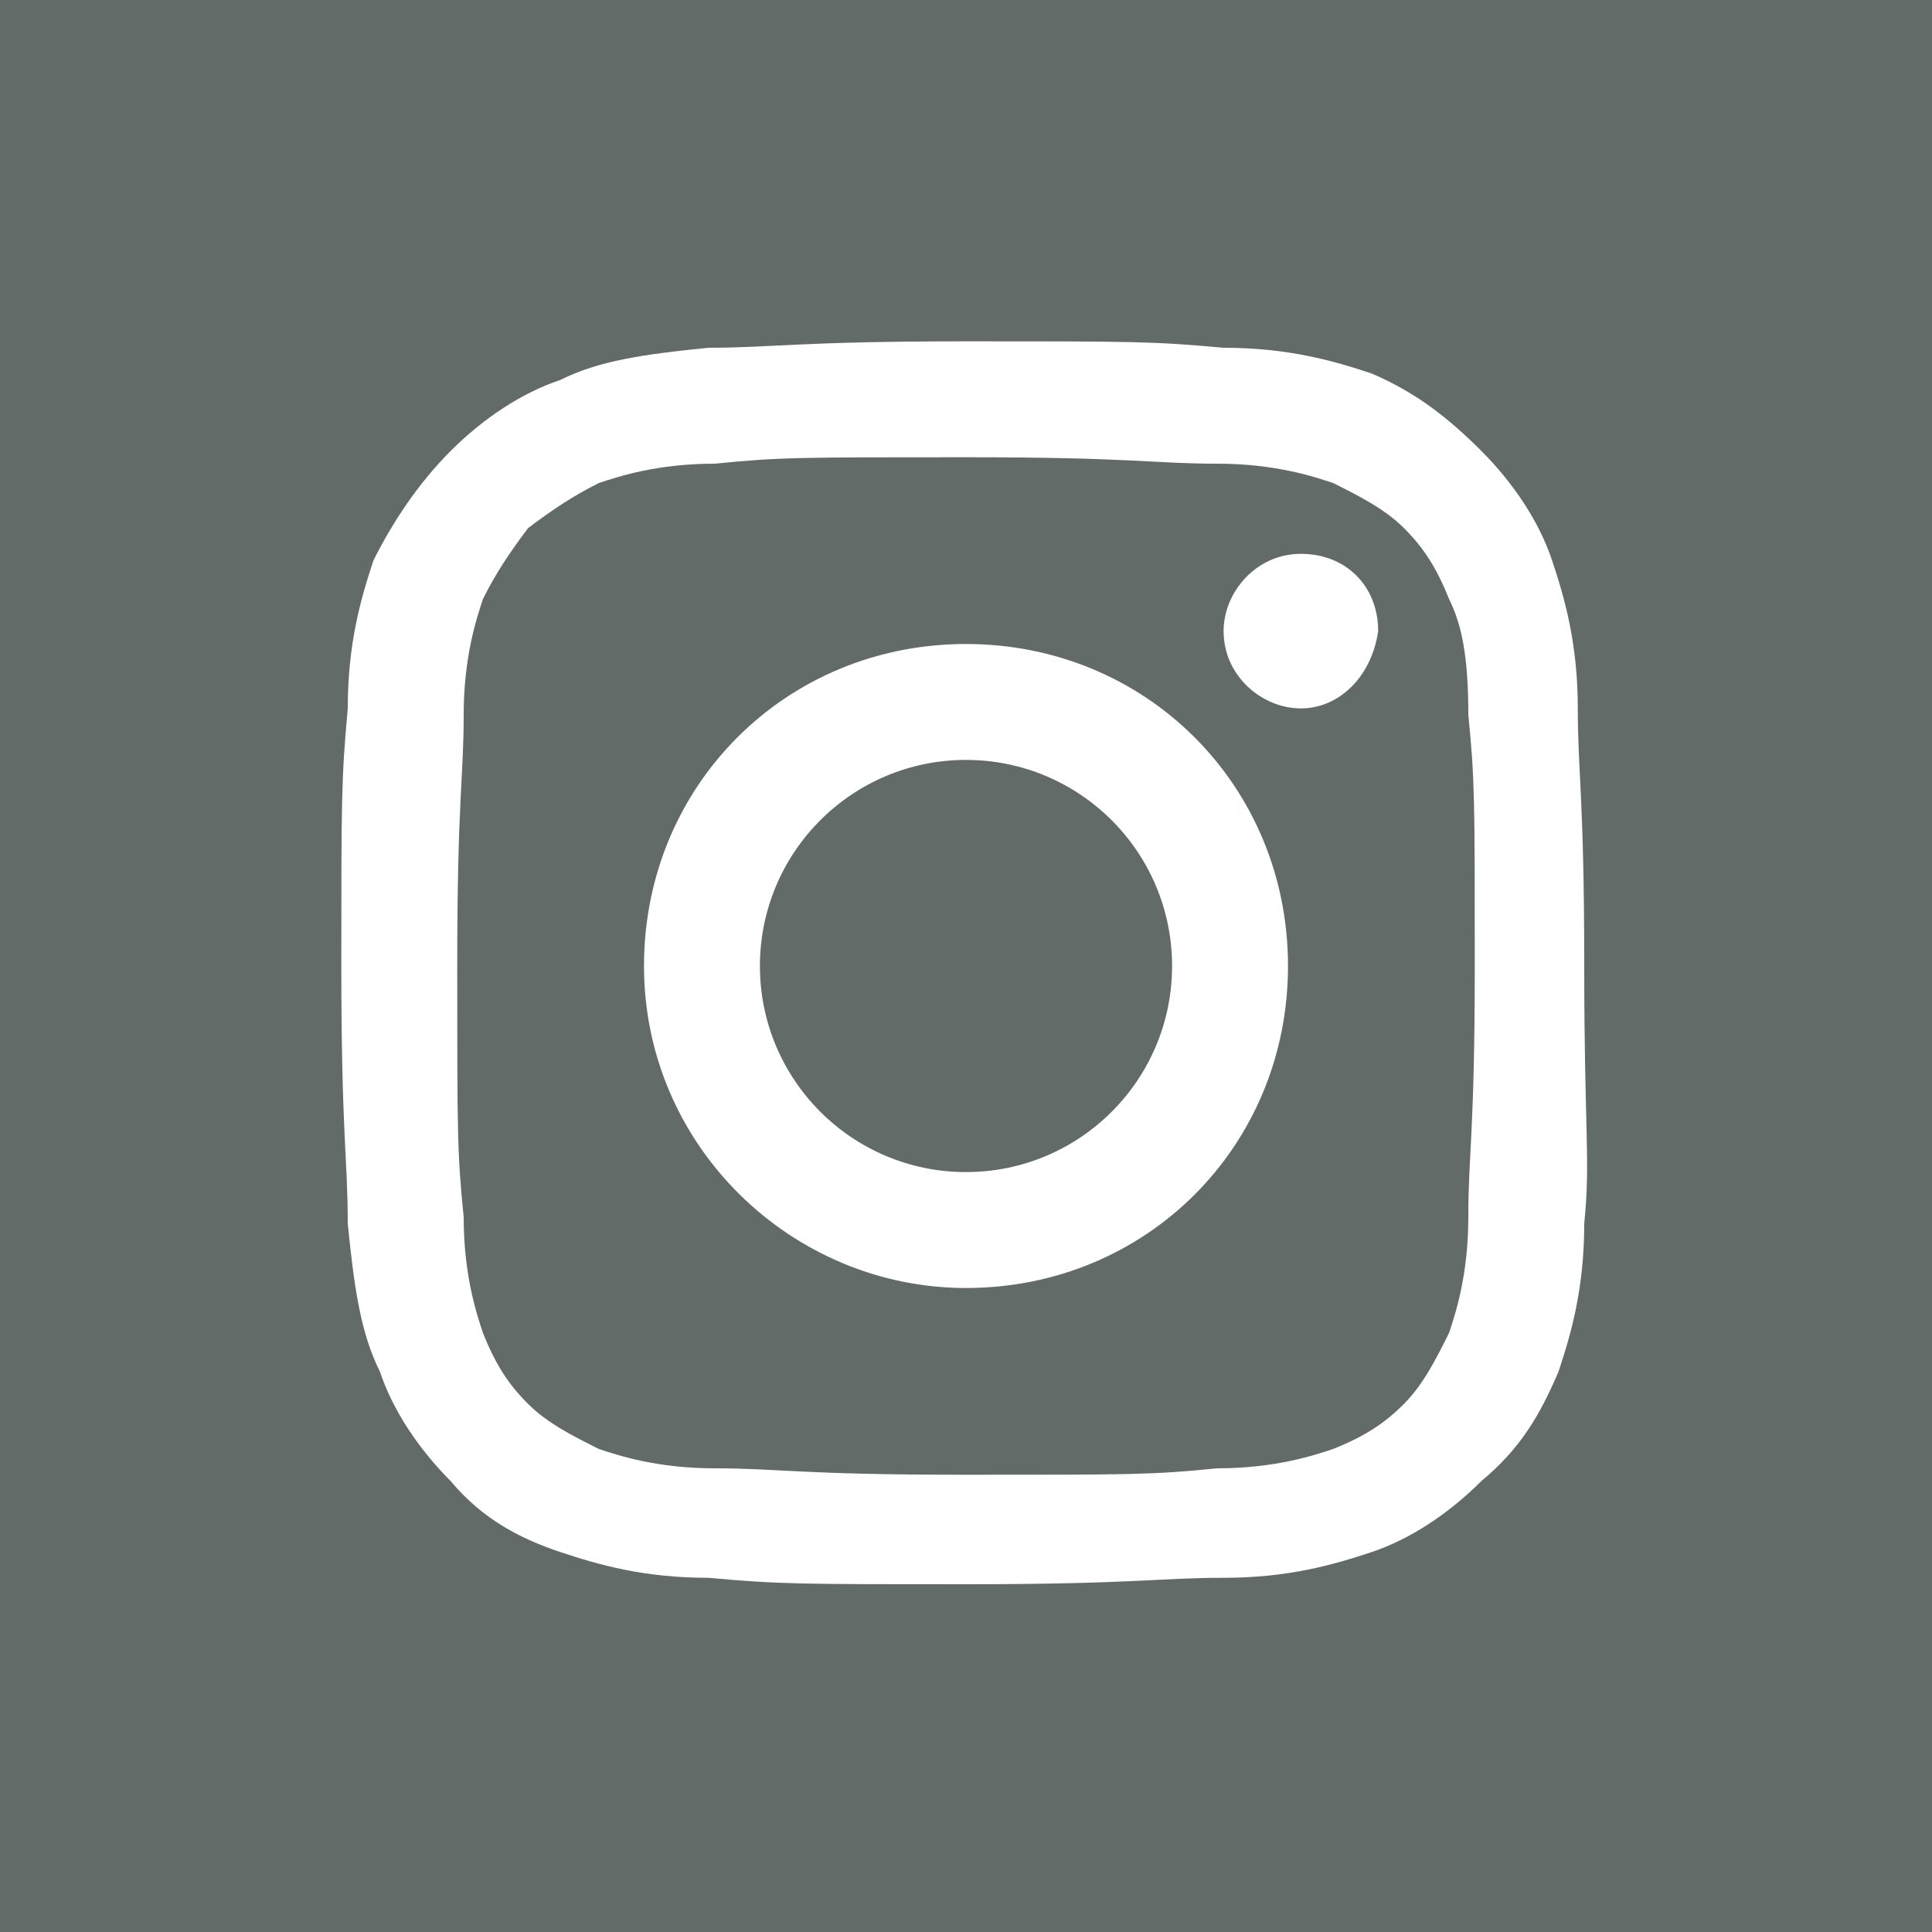
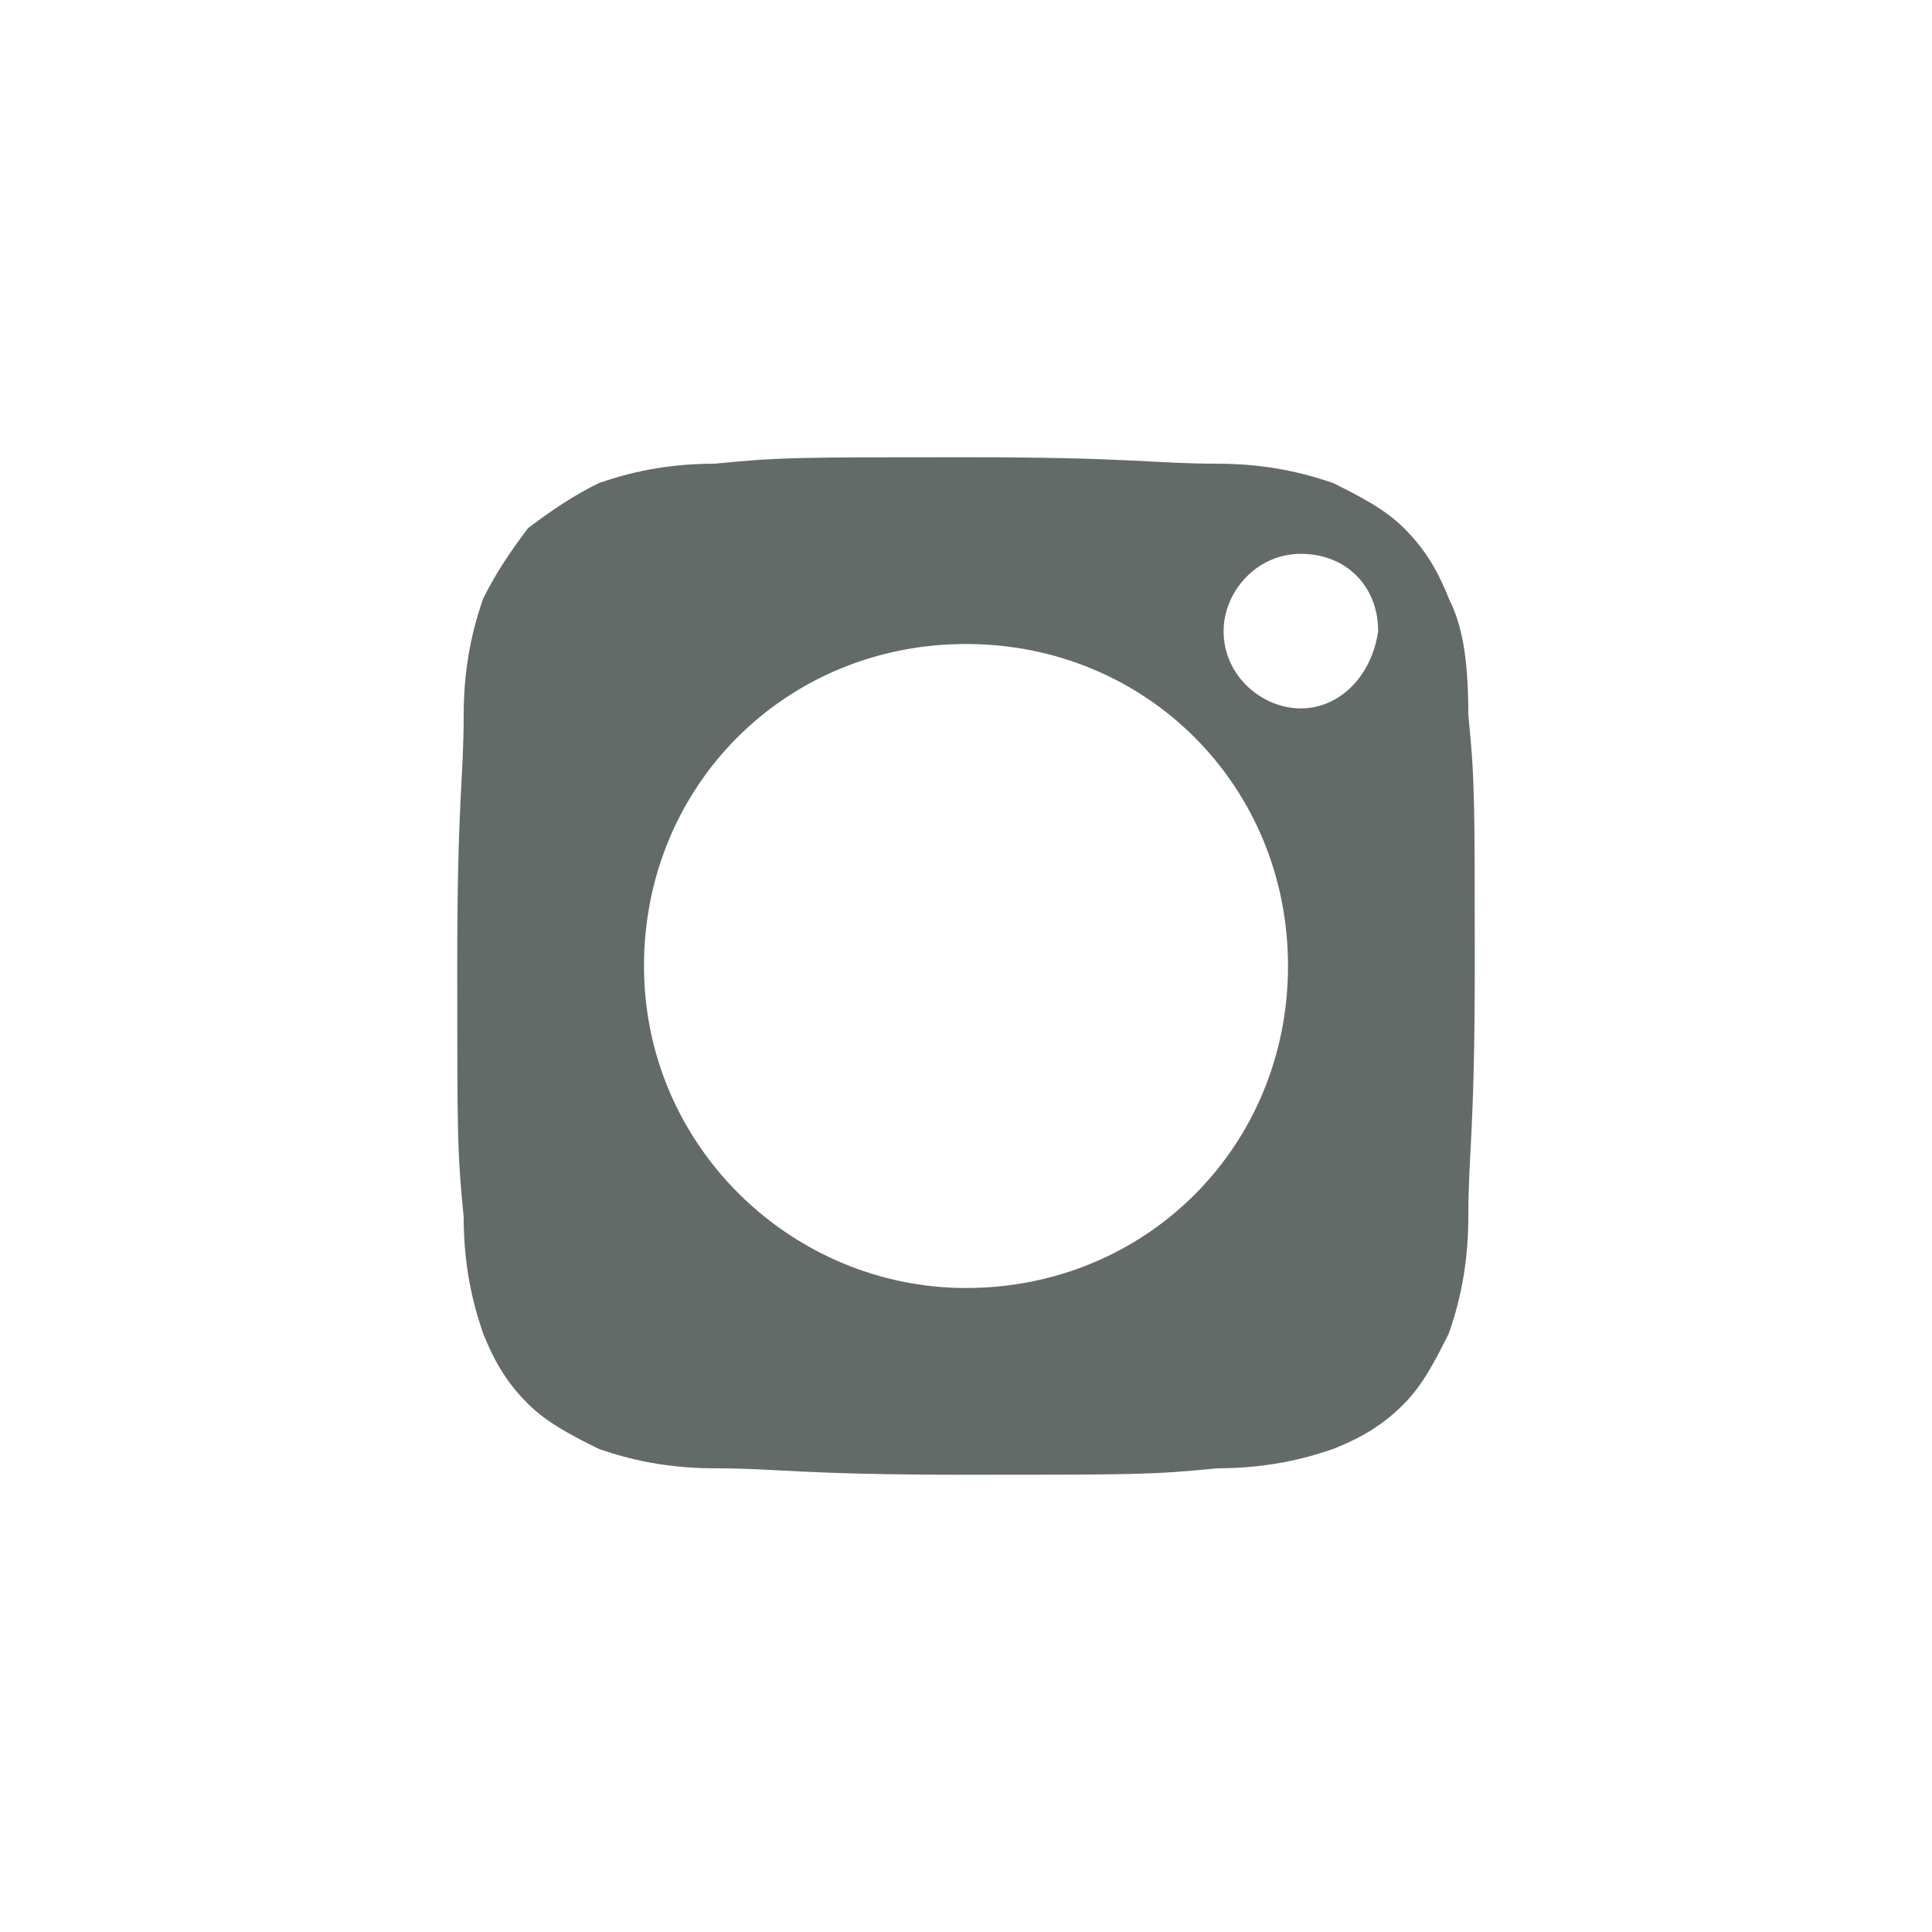
<svg xmlns="http://www.w3.org/2000/svg" version="1.1" id="Ebene_1" x="0px" y="0px" viewBox="0 0 30 30" style="enable-background:new 0 0 30 30;" xml:space="preserve">
  <style type="text/css">
	.st0{display:none;fill:#636B69;}
	.st1{fill:#636B69;}
	.st2{display:none;}
	.st3{display:inline;fill:#636B69;}
</style>
  <path class="st0" d="M0,0v30h30V0H0z M20,8.9h-1.5c-1.4,0-1.9,0.9-1.9,1.8v2.2h3.2l-0.5,3.3h-2.7v8H13v-8h-2.9v-3.3H13v-2.6  c0-2.9,1.7-4.5,4.4-4.5C18.6,5.8,20,6,20,6V8.9z" />
  <path class="st0" d="M0,0v30h30V0H0z M6.1,23.8V12H10v11.8H6.1z M8.1,10.4L8.1,10.4L8.1,10.4c-1.3,0-2.2-0.9-2.2-2  c0-1.2,0.9-2,2.2-2c1.3,0,2.2,0.9,2.2,2C10.3,9.4,9.4,10.4,8.1,10.4z M24.2,23.8h-3.9v-6.3c0-1.6-0.6-2.7-2-2.7  c-1.1,0-1.7,0.7-2,1.4c-0.1,0.3-0.1,0.6-0.1,1v6.6h-3.9v0v0l0,0c0,0,0.1-10.7,0-11.8h3.9v1.7c0.5-0.8,1.5-2,3.5-2  c2.6,0,4.5,1.7,4.5,5.3V23.8z" />
  <g>
-     <circle class="st1" cx="15" cy="15" r="3.2" />
    <path class="st1" d="M22.5,9.3c-0.2-0.5-0.4-0.8-0.7-1.1c-0.3-0.3-0.7-0.5-1.1-0.7c-0.3-0.1-0.9-0.3-1.8-0.3c-1,0-1.3-0.1-3.9-0.1   s-2.9,0-3.9,0.1c-0.9,0-1.5,0.2-1.8,0.3C8.9,7.7,8.6,7.9,8.2,8.2C7.9,8.6,7.7,8.9,7.5,9.3c-0.1,0.3-0.3,0.9-0.3,1.8   c0,1-0.1,1.3-0.1,3.9s0,2.9,0.1,3.9c0,0.9,0.2,1.5,0.3,1.8c0.2,0.5,0.4,0.8,0.7,1.1c0.3,0.3,0.7,0.5,1.1,0.7   c0.3,0.1,0.9,0.3,1.8,0.3c1,0,1.3,0.1,3.9,0.1s2.9,0,3.9-0.1c0.9,0,1.5-0.2,1.8-0.3c0.5-0.2,0.8-0.4,1.1-0.7   c0.3-0.3,0.5-0.7,0.7-1.1c0.1-0.3,0.3-0.9,0.3-1.8c0-1,0.1-1.3,0.1-3.9s0-2.9-0.1-3.9C22.8,10.2,22.7,9.7,22.5,9.3z M15,20   c-2.7,0-5-2.2-5-5s2.2-5,5-5s5,2.2,5,5S17.8,20,15,20z M20.2,11c-0.6,0-1.2-0.5-1.2-1.2c0-0.6,0.5-1.2,1.2-1.2s1.2,0.5,1.2,1.2   C21.3,10.5,20.8,11,20.2,11z" />
-     <path class="st1" d="M0,0v30h30V0H0z M24.6,19c0,1-0.2,1.7-0.4,2.3C23.9,22,23.6,22.5,23,23c-0.5,0.5-1.1,0.9-1.7,1.1   c-0.6,0.2-1.3,0.4-2.3,0.4c-1,0-1.4,0.1-4,0.1s-2.9,0-4-0.1c-1,0-1.7-0.2-2.3-0.4C8.1,23.9,7.5,23.6,7,23c-0.5-0.5-0.9-1.1-1.1-1.7   C5.6,20.7,5.5,20,5.4,19c0-1-0.1-1.4-0.1-4s0-2.9,0.1-4c0-1,0.2-1.7,0.4-2.3C6.1,8.1,6.5,7.5,7,7c0.5-0.5,1.1-0.9,1.7-1.1   C9.3,5.6,10,5.5,11,5.4c1,0,1.4-0.1,4-0.1s2.9,0,4,0.1c1,0,1.7,0.2,2.3,0.4C22,6.1,22.5,6.5,23,7c0.5,0.5,0.9,1.1,1.1,1.7   c0.2,0.6,0.4,1.3,0.4,2.3c0,1,0.1,1.4,0.1,4S24.7,18,24.6,19z" />
  </g>
-   <path class="st0" d="M0,0v30h30V0H0z M16.5,19.7c-1.2,0-2.4-0.6-2.8-1.4c0,0-0.6,2.3-0.8,2.9c-0.3,1-1,2.4-1.5,3.2  c0,0-0.4,0.5-0.6,0.4c-0.2-0.1-0.2-0.7-0.2-0.7c-0.1-1-0.2-2.4,0-3.5c0.2-0.9,1.4-6,1.4-6s-0.4-0.7-0.4-1.8c0-1.7,1-2.9,2.2-2.9  c1,0,1.5,0.8,1.5,1.7c0,1-0.7,2.6-1,4c-0.3,1.2,0.6,2.2,1.8,2.2c2.1,0,3.8-2.3,3.8-5.5c0-2.9-2.1-4.9-5-4.9c-3.4,0-5.5,2.6-5.5,5.2  c0,1,0.4,2.2,0.9,2.8c0.1,0.1,0.1,0.2,0.1,0.3c-0.1,0.4-0.3,1.2-0.3,1.4c-0.1,0.2-0.2,0.3-0.4,0.2c-1.5-0.7-2.5-2.9-2.5-4.7  c0-3.8,2.8-7.3,8-7.3c4.2,0,7.4,3,7.4,7C22.7,16.4,20.1,19.7,16.5,19.7z" />
  <g class="st2">
-     <polygon class="st3" points="13.1,17.8 18,15 13.1,12.2  " />
-     <path class="st3" d="M0,0v30h30V0H0z M24.1,19.6c-0.2,0.8-0.9,1.5-1.7,1.7c-1.5,0.4-7.4,0.4-7.4,0.4s-5.9,0-7.4-0.4   c-0.8-0.2-1.5-0.9-1.7-1.7C5.6,18.1,5.6,15,5.6,15s0-3.1,0.4-4.6C6.2,9.6,6.8,9,7.6,8.7C9.1,8.3,15,8.3,15,8.3s5.9,0,7.4,0.4   c0.8,0.2,1.5,0.9,1.7,1.7c0.4,1.5,0.4,4.6,0.4,4.6S24.5,18.1,24.1,19.6z" />
-   </g>
+     </g>
</svg>